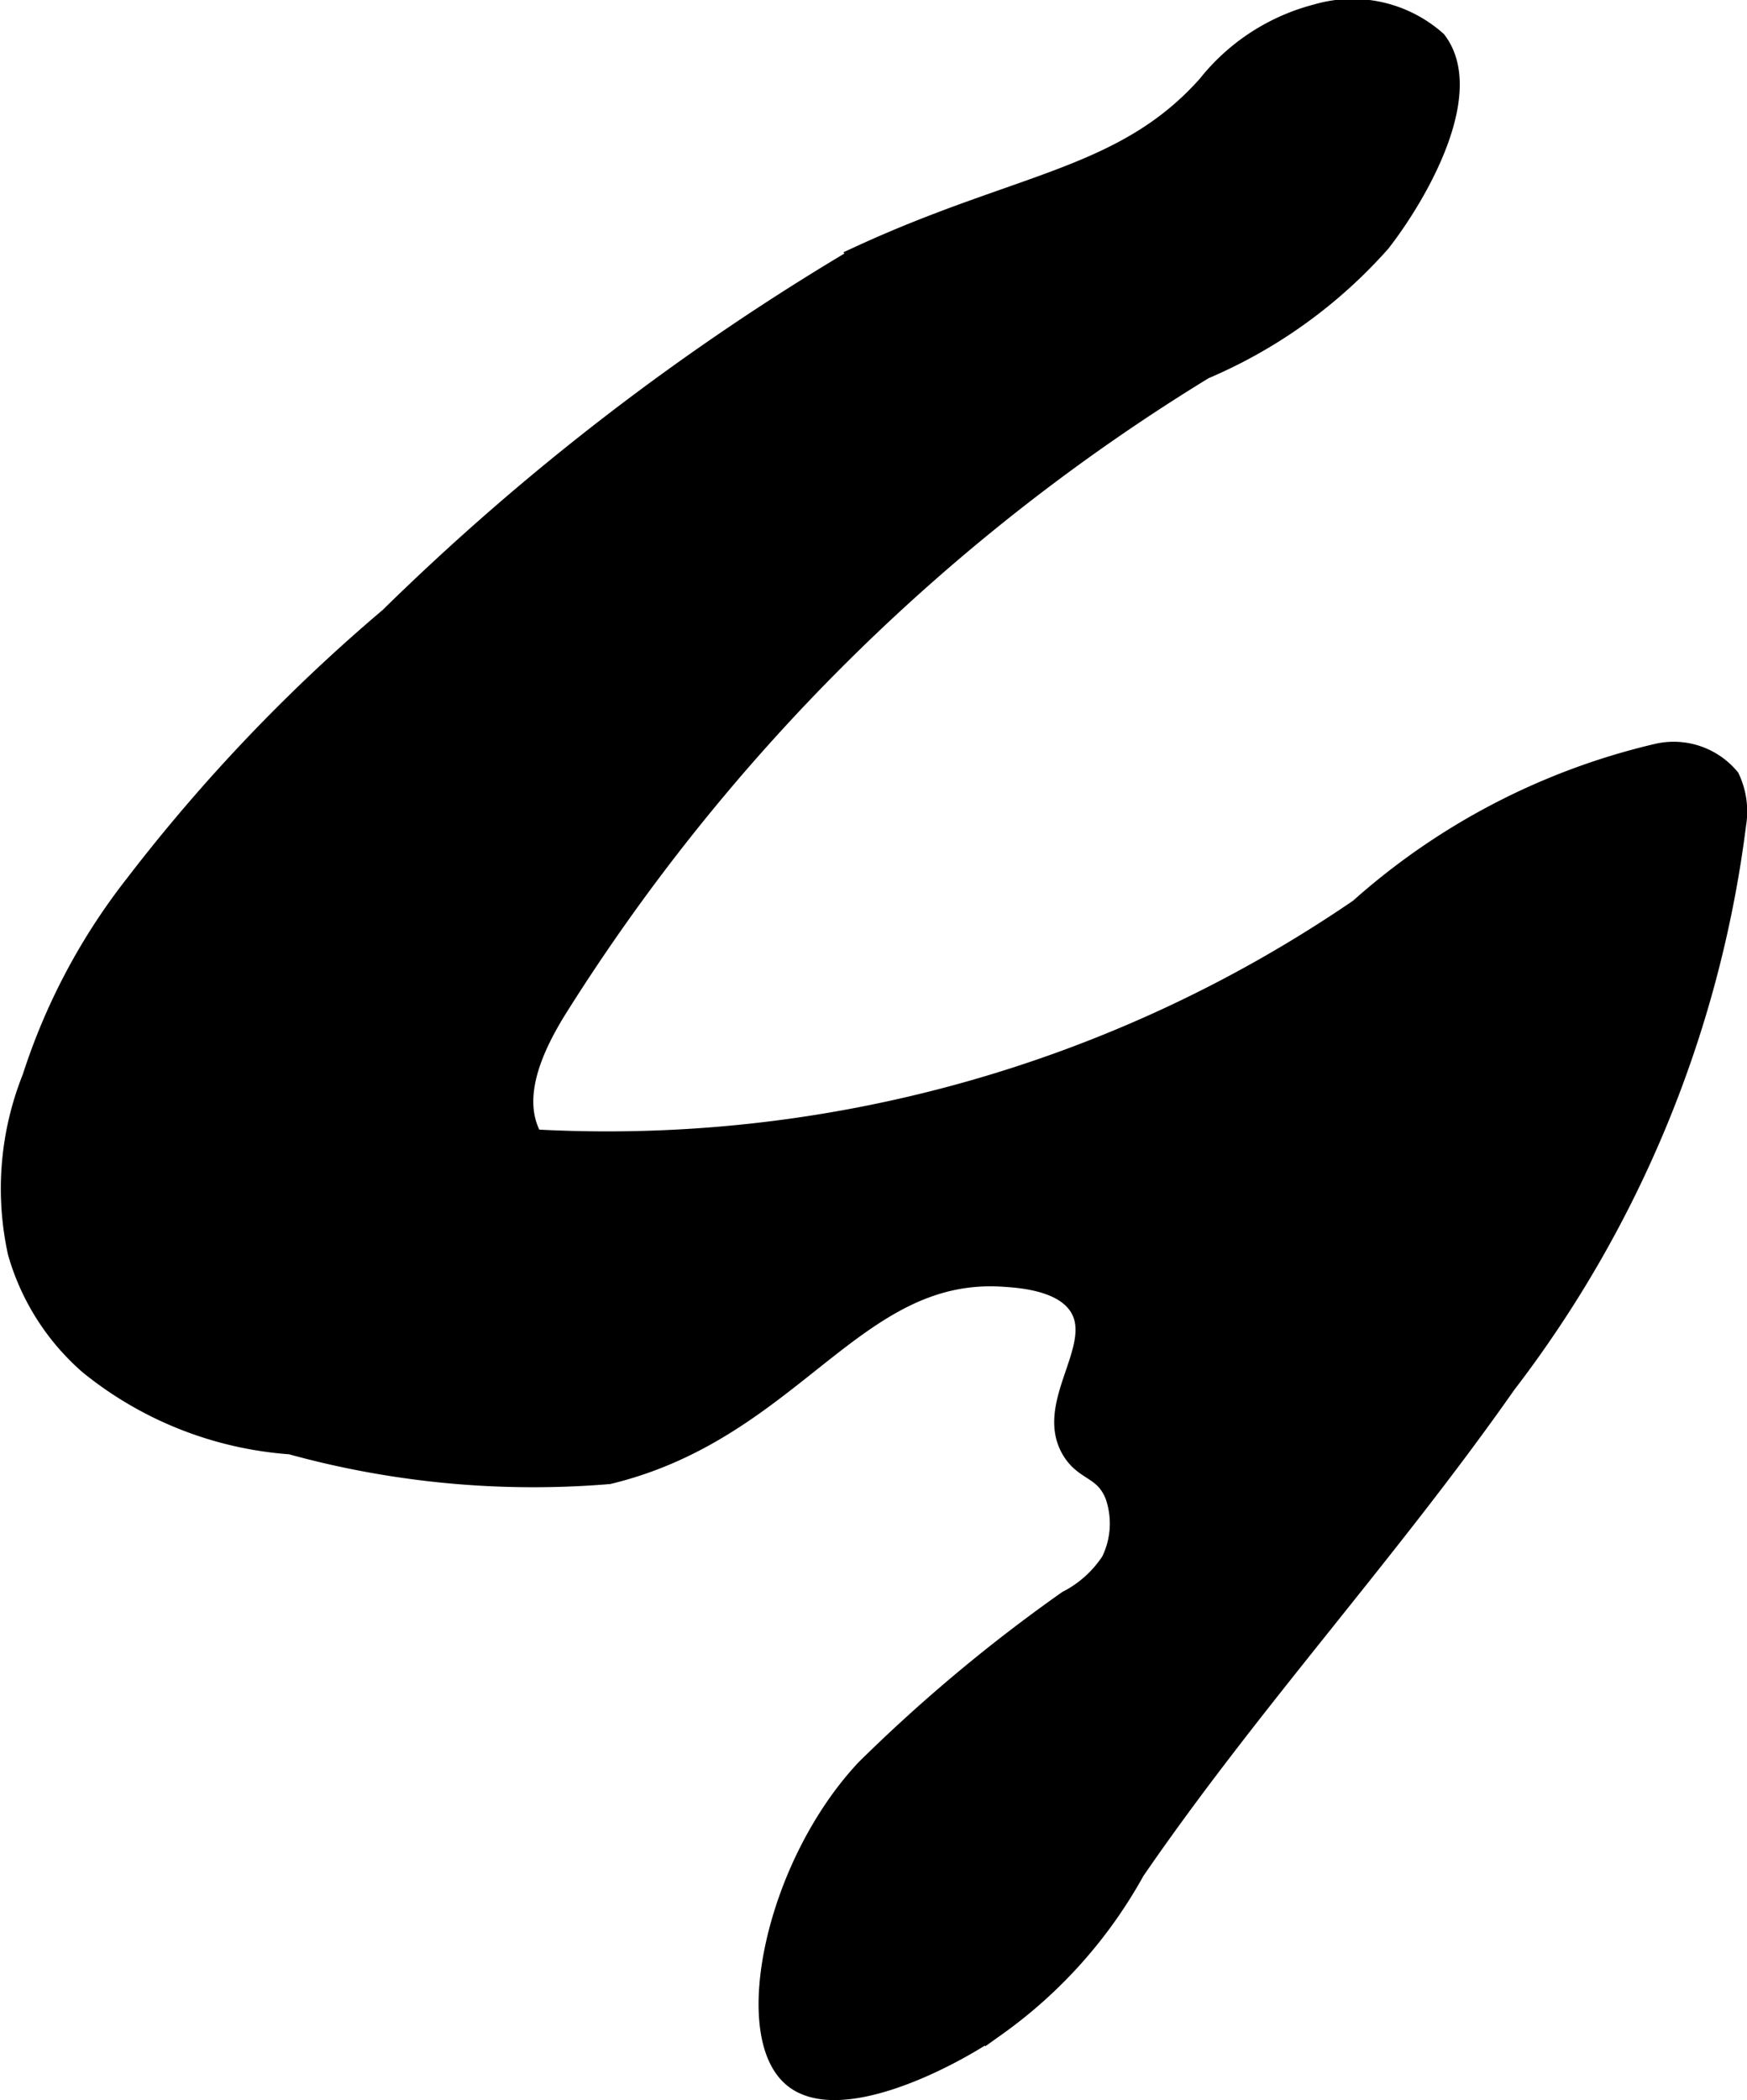
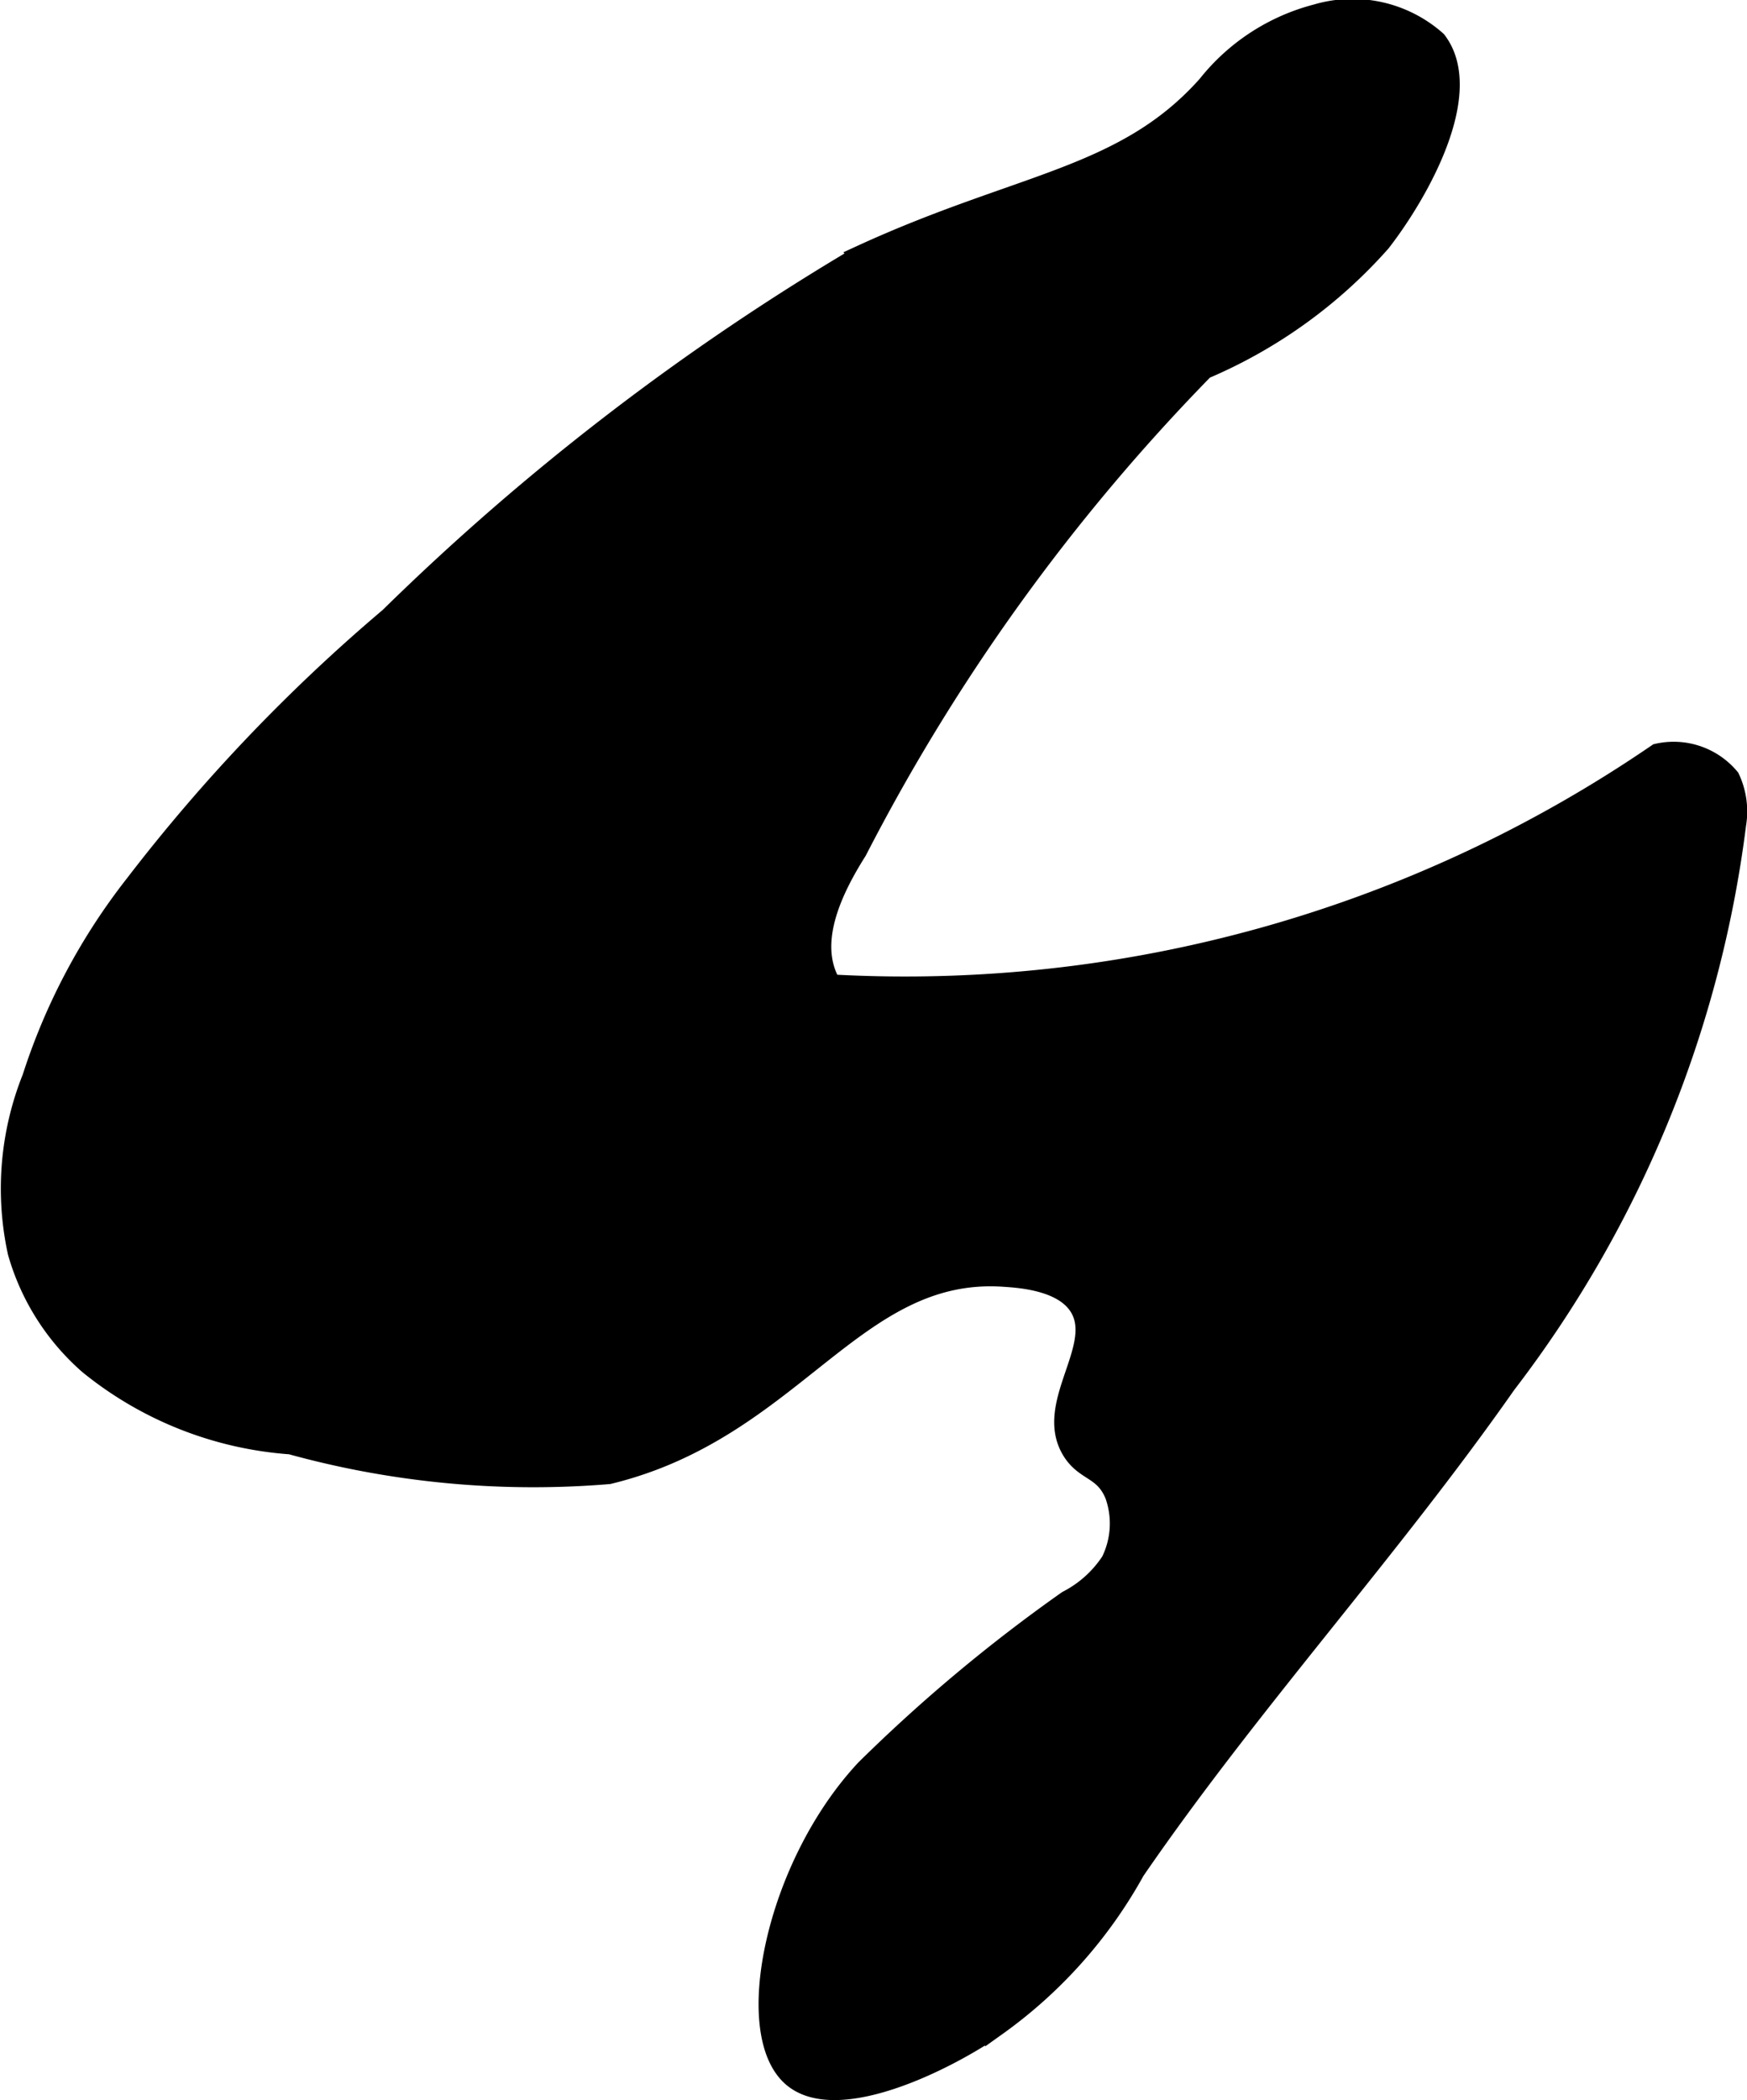
<svg xmlns="http://www.w3.org/2000/svg" version="1.1" width="4.227mm" height="5.08mm" viewBox="0 0 11.983 14.399">
  <defs>
    <style type="text/css">
      .a {
        stroke: #000;
        stroke-miterlimit: 10;
        stroke-width: 0.15px;
      }
    </style>
  </defs>
-   <path class="a" d="M2.675,4.237A11.84,11.84,0,0,0,.931,6.066,4.252,4.252,0,0,0,.227,7.391,2.036,2.036,0,0,0,.128,8.585a1.6,1.6,0,0,0,.487.766,2.468,2.468,0,0,0,1.38.545,6.252,6.252,0,0,0,2.179.204c1.268-.307,1.68-1.425,2.714-1.353.12.008.422.029.528.221.154.279-.245.662-.06.97.089.149.22.122.297.308a.593.593,0,0,1-.027.462.794.794,0,0,1-.301.271,10.952,10.952,0,0,0-1.383,1.156c-.617.66-.85,1.804-.501,2.101.299.254,1.034-.103,1.391-.351a3.213,3.213,0,0,0,.947-1.063c.792-1.153,1.743-2.19,2.546-3.336a7.922,7.922,0,0,0,1.577-3.835.53.53,0,0,0-.043-.314.494.494,0,0,0-.488-.165A4.663,4.663,0,0,0,9.327,6.234a9.139,9.139,0,0,1-5.674,1.583c-.169-.285-.001-.646.176-.926A13.641,13.641,0,0,1,8.256,2.525,3.379,3.379,0,0,0,9.466,1.655C9.733,1.311,10.112.63,9.849.284A.861.861,0,0,0,9.033.102a1.399,1.399,0,0,0-.746.485c-.57.641-1.284.665-2.373,1.165A16.858,16.858,0,0,0,2.675,4.237Z" />
+   <path class="a" d="M2.675,4.237A11.84,11.84,0,0,0,.931,6.066,4.252,4.252,0,0,0,.227,7.391,2.036,2.036,0,0,0,.128,8.585a1.6,1.6,0,0,0,.487.766,2.468,2.468,0,0,0,1.38.545,6.252,6.252,0,0,0,2.179.204c1.268-.307,1.68-1.425,2.714-1.353.12.008.422.029.528.221.154.279-.245.662-.06.97.089.149.22.122.297.308a.593.593,0,0,1-.027.462.794.794,0,0,1-.301.271,10.952,10.952,0,0,0-1.383,1.156c-.617.66-.85,1.804-.501,2.101.299.254,1.034-.103,1.391-.351a3.213,3.213,0,0,0,.947-1.063c.792-1.153,1.743-2.19,2.546-3.336a7.922,7.922,0,0,0,1.577-3.835.53.53,0,0,0-.043-.314.494.494,0,0,0-.488-.165a9.139,9.139,0,0,1-5.674,1.583c-.169-.285-.001-.646.176-.926A13.641,13.641,0,0,1,8.256,2.525,3.379,3.379,0,0,0,9.466,1.655C9.733,1.311,10.112.63,9.849.284A.861.861,0,0,0,9.033.102a1.399,1.399,0,0,0-.746.485c-.57.641-1.284.665-2.373,1.165A16.858,16.858,0,0,0,2.675,4.237Z" />
</svg>